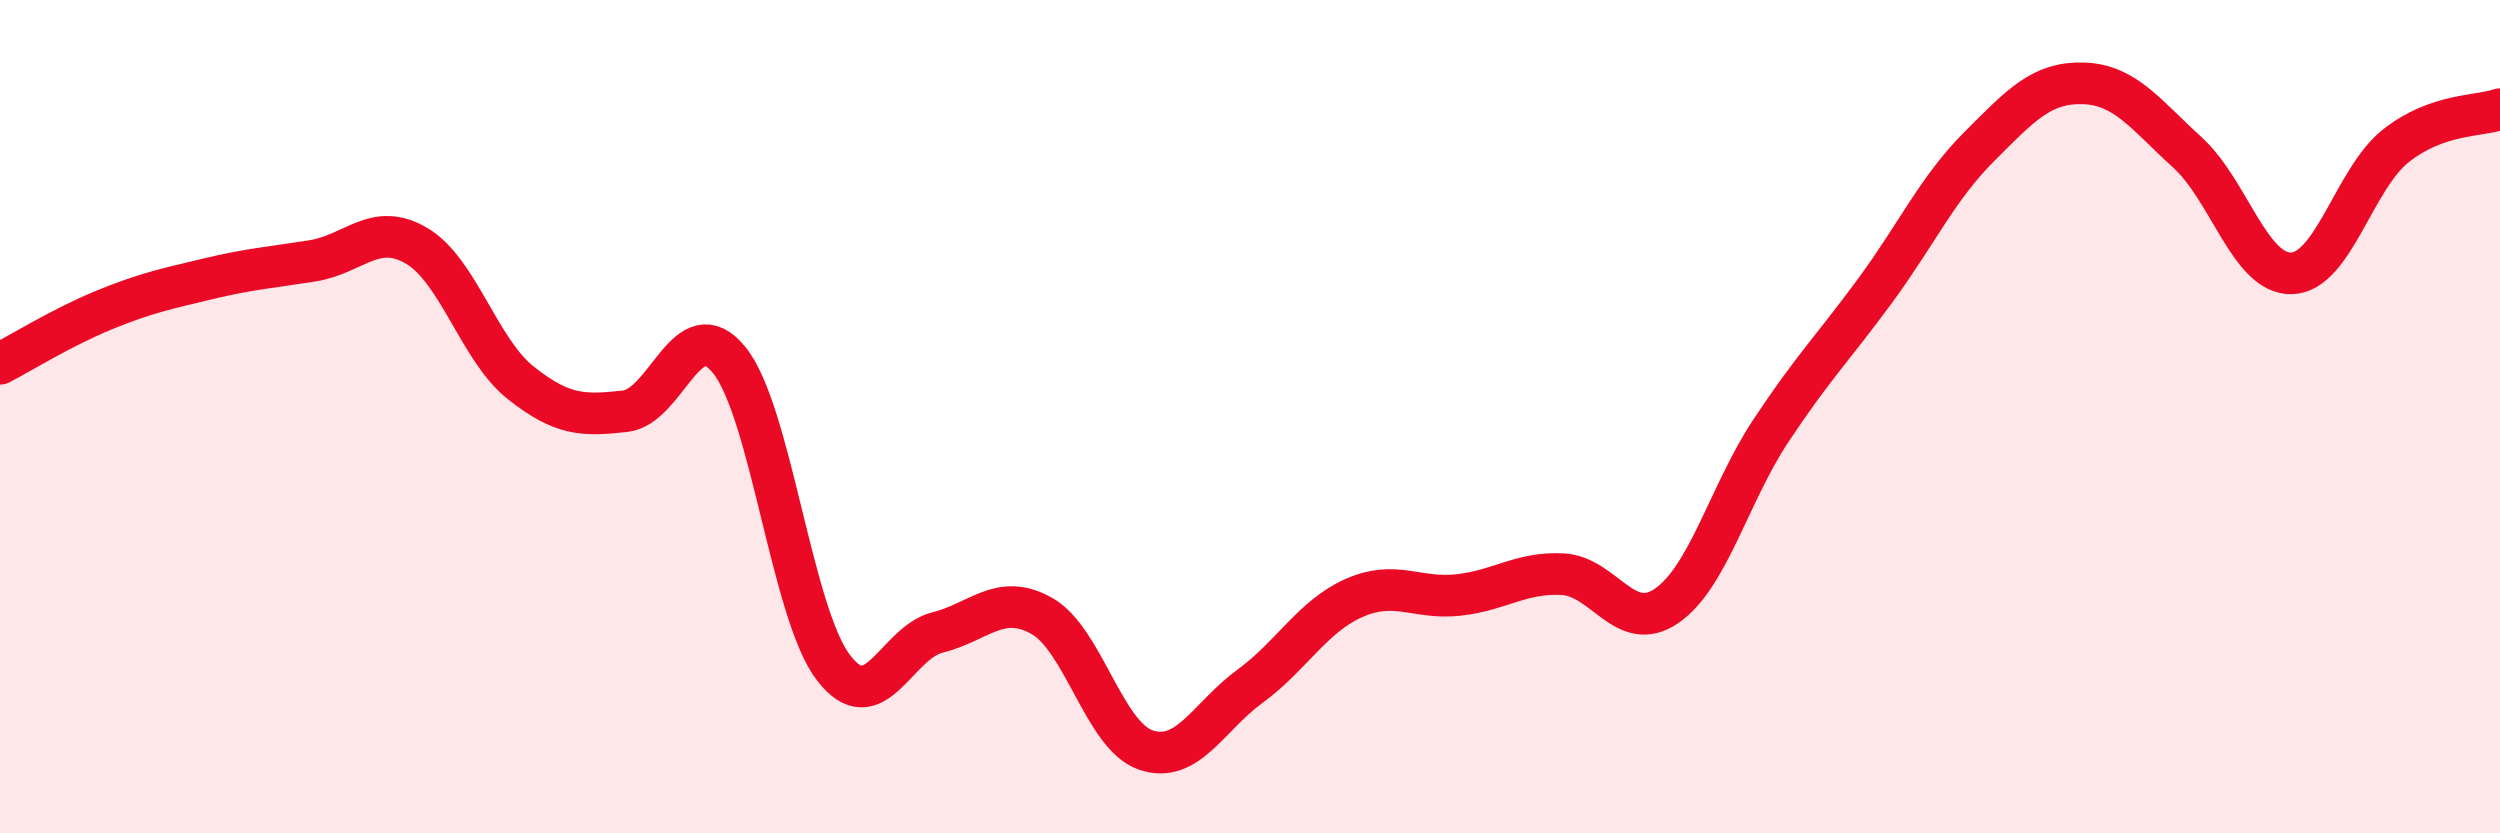
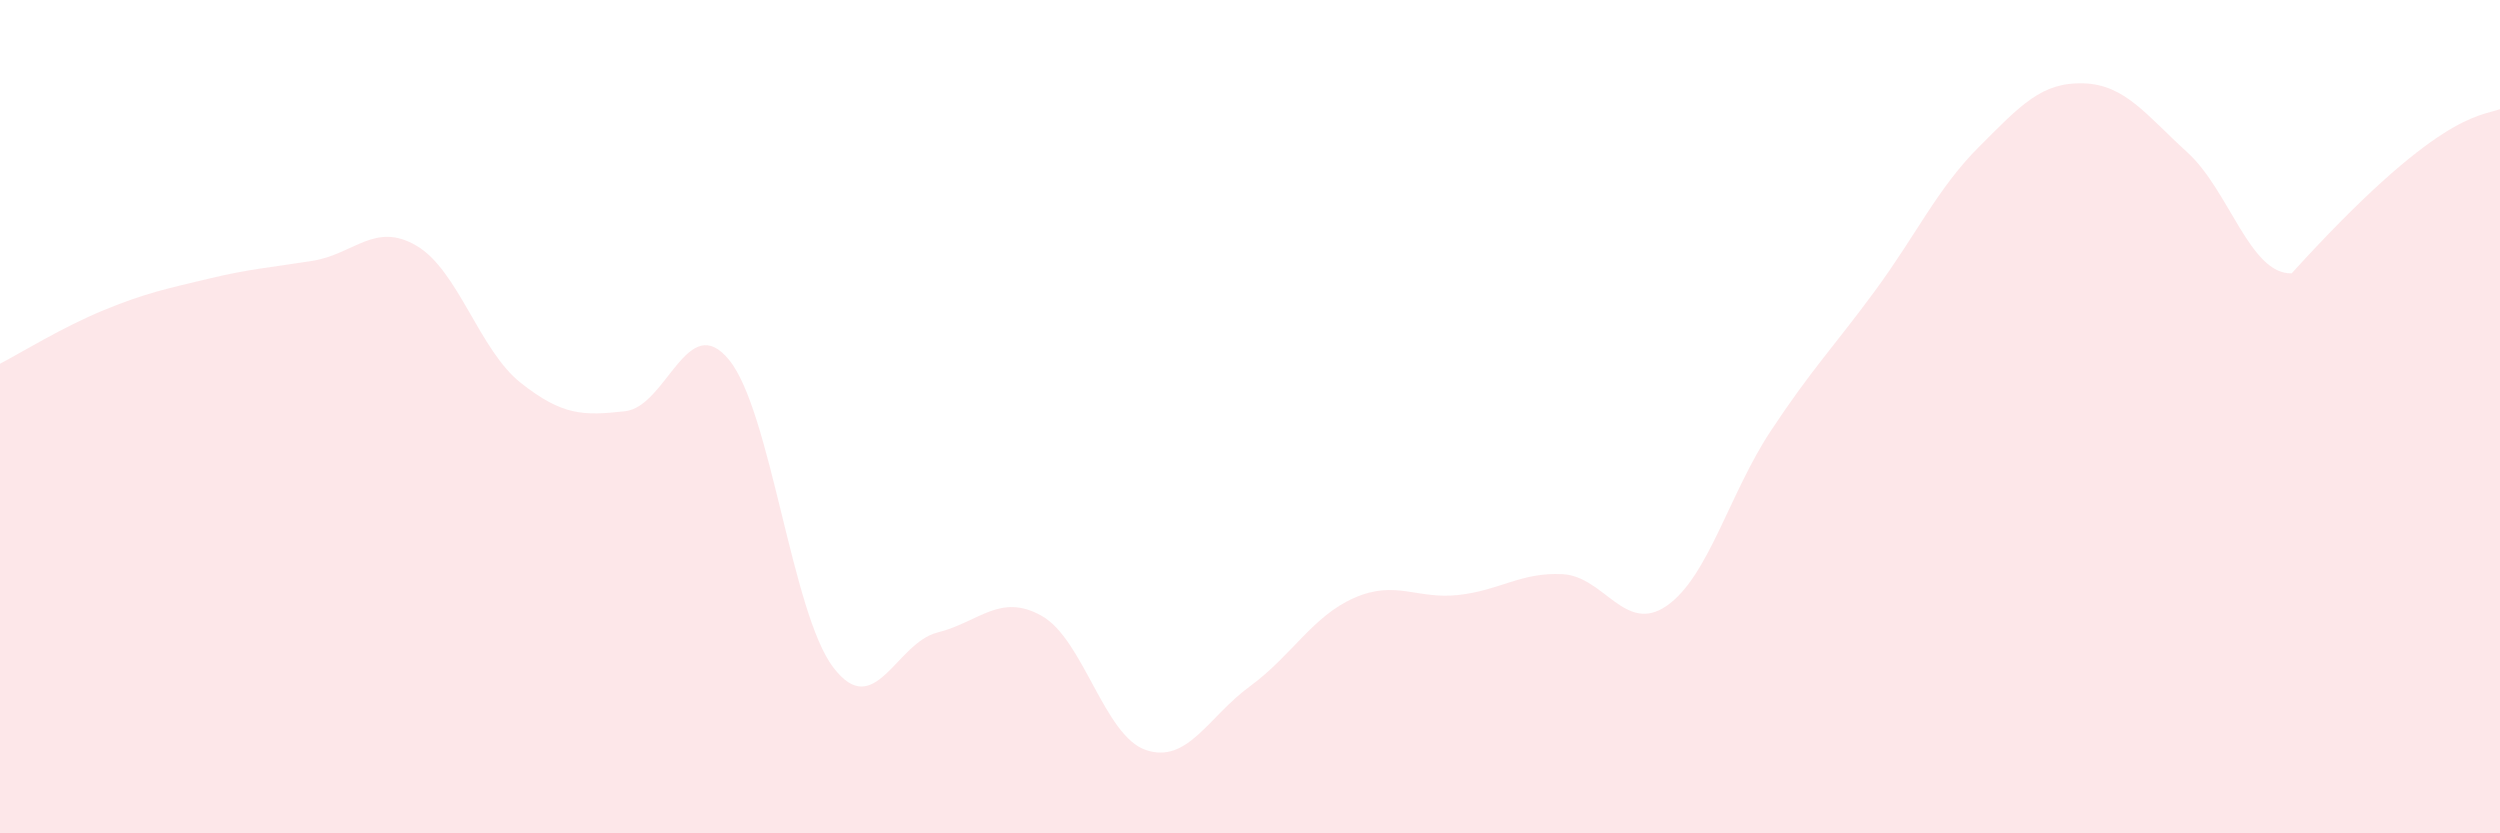
<svg xmlns="http://www.w3.org/2000/svg" width="60" height="20" viewBox="0 0 60 20">
-   <path d="M 0,8.73 C 0.5,8.47 1.5,7.85 2.5,7.44 C 3.5,7.03 4,6.93 5,6.69 C 6,6.45 6.5,6.42 7.5,6.26 C 8.5,6.1 9,5.31 10,5.9 C 11,6.49 11.5,8.4 12.5,9.19 C 13.5,9.98 14,9.98 15,9.87 C 16,9.76 16.5,7.41 17.5,8.64 C 18.5,9.87 19,14.71 20,16.02 C 21,17.33 21.5,15.43 22.5,15.18 C 23.5,14.93 24,14.22 25,14.78 C 26,15.34 26.5,17.66 27.5,18 C 28.5,18.34 29,17.2 30,16.47 C 31,15.74 31.5,14.79 32.5,14.35 C 33.5,13.91 34,14.39 35,14.28 C 36,14.17 36.5,13.73 37.5,13.78 C 38.5,13.83 39,15.23 40,14.54 C 41,13.85 41.5,11.85 42.5,10.34 C 43.5,8.83 44,8.34 45,6.98 C 46,5.62 46.5,4.52 47.5,3.52 C 48.5,2.52 49,1.97 50,2 C 51,2.03 51.5,2.75 52.5,3.66 C 53.5,4.57 54,6.59 55,6.56 C 56,6.53 56.5,4.29 57.5,3.5 C 58.5,2.71 59.5,2.8 60,2.62L60 20L0 20Z" fill="#EB0A25" opacity="0.1" stroke-linecap="round" stroke-linejoin="round" />
-   <path d="M 0,8.73 C 0.5,8.47 1.5,7.85 2.5,7.44 C 3.5,7.03 4,6.93 5,6.69 C 6,6.45 6.5,6.42 7.5,6.26 C 8.5,6.1 9,5.31 10,5.9 C 11,6.49 11.5,8.4 12.5,9.19 C 13.5,9.98 14,9.98 15,9.87 C 16,9.76 16.5,7.41 17.5,8.64 C 18.5,9.87 19,14.71 20,16.02 C 21,17.33 21.5,15.43 22.5,15.18 C 23.5,14.93 24,14.22 25,14.78 C 26,15.34 26.5,17.66 27.5,18 C 28.5,18.34 29,17.2 30,16.47 C 31,15.74 31.5,14.79 32.5,14.35 C 33.5,13.91 34,14.39 35,14.28 C 36,14.17 36.5,13.73 37.5,13.78 C 38.5,13.83 39,15.23 40,14.54 C 41,13.85 41.5,11.85 42.5,10.34 C 43.5,8.83 44,8.34 45,6.98 C 46,5.62 46.5,4.52 47.5,3.52 C 48.5,2.52 49,1.97 50,2 C 51,2.03 51.5,2.75 52.5,3.66 C 53.5,4.57 54,6.59 55,6.56 C 56,6.53 56.5,4.29 57.5,3.5 C 58.5,2.71 59.5,2.8 60,2.62" stroke="#EB0A25" stroke-width="1" fill="none" stroke-linecap="round" stroke-linejoin="round" />
+   <path d="M 0,8.73 C 0.5,8.47 1.5,7.85 2.5,7.44 C 3.5,7.03 4,6.93 5,6.69 C 6,6.45 6.5,6.42 7.5,6.26 C 8.5,6.1 9,5.31 10,5.9 C 11,6.49 11.5,8.4 12.5,9.19 C 13.5,9.98 14,9.98 15,9.87 C 16,9.76 16.5,7.41 17.5,8.64 C 18.5,9.87 19,14.71 20,16.02 C 21,17.33 21.5,15.43 22.5,15.18 C 23.5,14.93 24,14.22 25,14.78 C 26,15.34 26.5,17.66 27.5,18 C 28.5,18.34 29,17.2 30,16.47 C 31,15.74 31.5,14.79 32.5,14.35 C 33.5,13.91 34,14.39 35,14.28 C 36,14.17 36.5,13.73 37.5,13.78 C 38.5,13.83 39,15.23 40,14.54 C 41,13.85 41.5,11.85 42.5,10.34 C 43.5,8.83 44,8.34 45,6.98 C 46,5.62 46.5,4.52 47.5,3.52 C 48.5,2.52 49,1.97 50,2 C 51,2.03 51.5,2.75 52.5,3.66 C 53.5,4.57 54,6.59 55,6.56 C 58.5,2.71 59.5,2.8 60,2.62L60 20L0 20Z" fill="#EB0A25" opacity="0.1" stroke-linecap="round" stroke-linejoin="round" />
</svg>